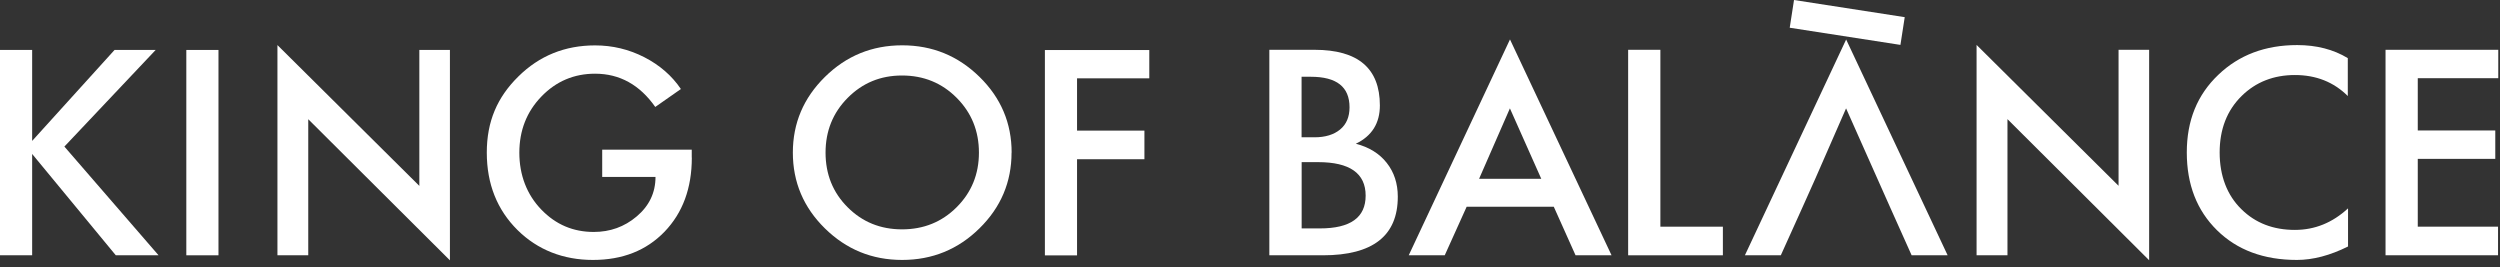
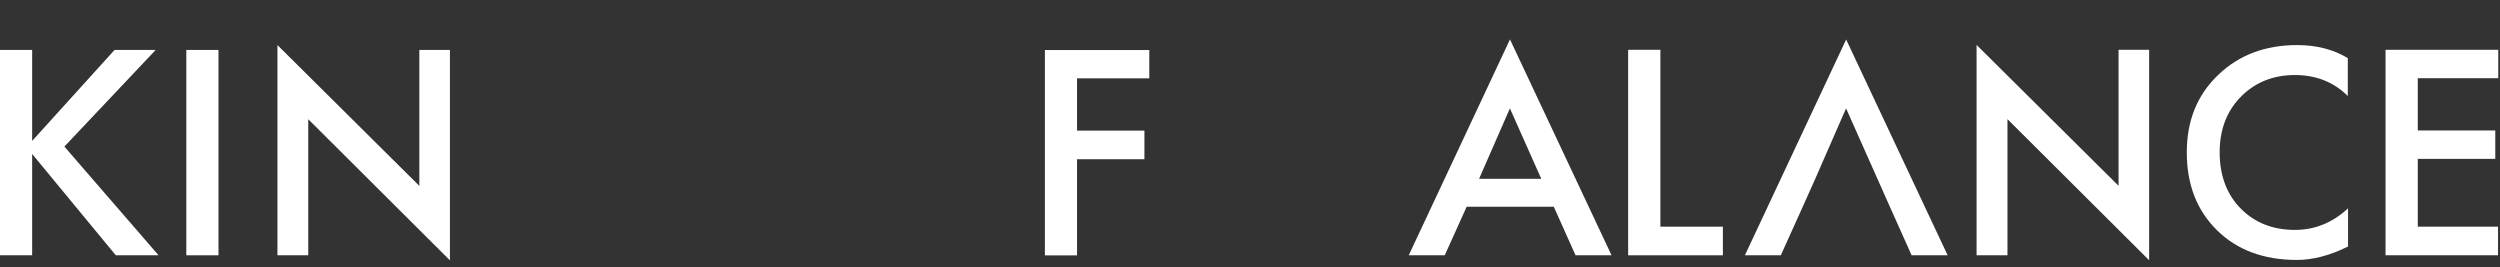
<svg xmlns="http://www.w3.org/2000/svg" width="318" height="34" viewBox="0 0 318 34" fill="none">
  <rect x="0" y="0" width="318" height="34" fill="#333333" stroke="none" />
  <path d="M20.17 32.474H14.73L4.09 19.584V32.474H0V6.354H4.09V17.924L14.57 6.354H19.8L8.19 18.644L20.17 32.474Z" fill="white" />
  <path d="M27.79 32.474H23.7V6.354H27.79V32.474Z" fill="white" />
  <path d="M57.23 33.114L39.21 15.164V32.474H35.29V5.734L53.34 23.644V6.354H57.23V33.114Z" fill="white" />
-   <path d="M88 20.044C88 23.934 86.84 27.074 84.53 29.474C82.21 31.874 79.18 33.064 75.42 33.064C71.66 33.064 68.39 31.794 65.83 29.264C63.23 26.684 61.92 23.394 61.92 19.414C61.92 15.434 63.25 12.374 65.93 9.734C68.6 7.094 71.85 5.774 75.69 5.774C77.91 5.774 79.99 6.274 81.95 7.274C83.9 8.274 85.46 9.624 86.61 11.324L83.35 13.604C81.37 10.784 78.82 9.374 75.69 9.374C73.01 9.374 70.73 10.344 68.86 12.284C66.99 14.224 66.06 16.604 66.06 19.424C66.06 22.244 67 24.754 68.88 26.684C70.7 28.564 72.91 29.504 75.52 29.504C77.6 29.504 79.42 28.854 80.97 27.544C82.58 26.194 83.38 24.514 83.38 22.504H76.6V19.034H87.99V20.044H88Z" fill="white" />
-   <path d="M128.67 19.414C128.67 23.154 127.31 26.374 124.59 29.044C121.87 31.724 118.59 33.064 114.75 33.064C110.91 33.064 107.65 31.724 104.93 29.054C102.21 26.384 100.85 23.164 100.85 19.414C100.85 15.664 102.21 12.464 104.93 9.784C107.65 7.104 110.92 5.764 114.76 5.764C118.6 5.764 121.86 7.104 124.59 9.774C127.32 12.444 128.68 15.664 128.68 19.414H128.67ZM124.52 19.414C124.52 16.664 123.58 14.344 121.69 12.444C119.81 10.554 117.49 9.604 114.74 9.604C111.99 9.604 109.71 10.554 107.83 12.444C105.95 14.334 105.01 16.664 105.01 19.414C105.01 22.164 105.94 24.484 107.81 26.354C109.68 28.234 111.99 29.174 114.74 29.174C117.49 29.174 119.81 28.234 121.69 26.354C123.57 24.474 124.52 22.164 124.52 19.414Z" fill="white" />
  <path d="M146.19 9.964H137V16.614H145.57V20.254H137V32.484H132.91V6.364H146.19V9.964Z" fill="white" />
-   <path d="M177.8 25.024C177.8 29.984 174.63 32.474 168.28 32.474H161.46V6.334H167.21C172.75 6.334 175.52 8.694 175.52 13.414C175.52 15.684 174.5 17.304 172.46 18.284C174.14 18.714 175.45 19.524 176.39 20.714C177.33 21.904 177.8 23.334 177.8 25.024ZM171.66 13.644C171.66 11.054 170.02 9.764 166.74 9.764H165.56V17.464H167.2C168.57 17.464 169.66 17.134 170.46 16.474C171.26 15.814 171.66 14.874 171.66 13.654V13.644ZM173.71 24.884C173.71 22.044 171.69 20.624 167.66 20.624H165.57V29.054H167.9C171.78 29.054 173.71 27.664 173.71 24.884Z" fill="white" />
  <path d="M204.99 32.474H200.41L197.64 26.294H186.56L183.77 32.474H179.19L192.07 5.014L204.99 32.474ZM196.05 22.744L192.06 13.784L188.14 22.744H196.05Z" fill="white" />
  <path d="M219.15 32.474H207.1V6.334H211.2V28.834H219.15V32.474Z" fill="white" />
  <path d="M273.38 33.114L255.35 15.154V32.474H251.42V5.714L269.48 23.634V6.334H273.37V33.114H273.38Z" fill="white" />
  <path d="M298.67 31.354C296.38 32.494 294.21 33.064 292.16 33.064C287.95 33.064 284.56 31.804 282 29.284C279.44 26.764 278.16 23.474 278.16 19.394C278.16 15.314 279.5 12.054 282.17 9.514C284.8 6.994 288.14 5.734 292.2 5.734C294.66 5.734 296.81 6.284 298.64 7.394V12.214C296.85 10.434 294.61 9.544 291.91 9.544C289.21 9.544 286.94 10.434 285.14 12.204C283.27 14.044 282.34 16.444 282.34 19.394C282.34 22.344 283.27 24.834 285.13 26.634C286.9 28.374 289.16 29.244 291.91 29.244C294.44 29.244 296.69 28.334 298.67 26.504V31.344V31.354Z" fill="white" />
  <path d="M317.79 9.944H307.54V16.594H317.4V20.204H307.54V28.834H317.75V32.474H303.44V6.334H317.78V9.934L317.79 9.944Z" fill="white" />
  <path d="M234.83 5.024L221.95 32.474H226.52L229.31 26.294L230.9 22.744L234.82 13.784L238.81 22.744L240.39 26.294L243.16 32.474H247.74L234.83 5.024Z" fill="white" />
-   <path d="M228.199 5.83886e-06L227.652 3.528L241.734 5.71L242.281 2.183L228.199 5.83886e-06Z" fill="white" />
</svg>